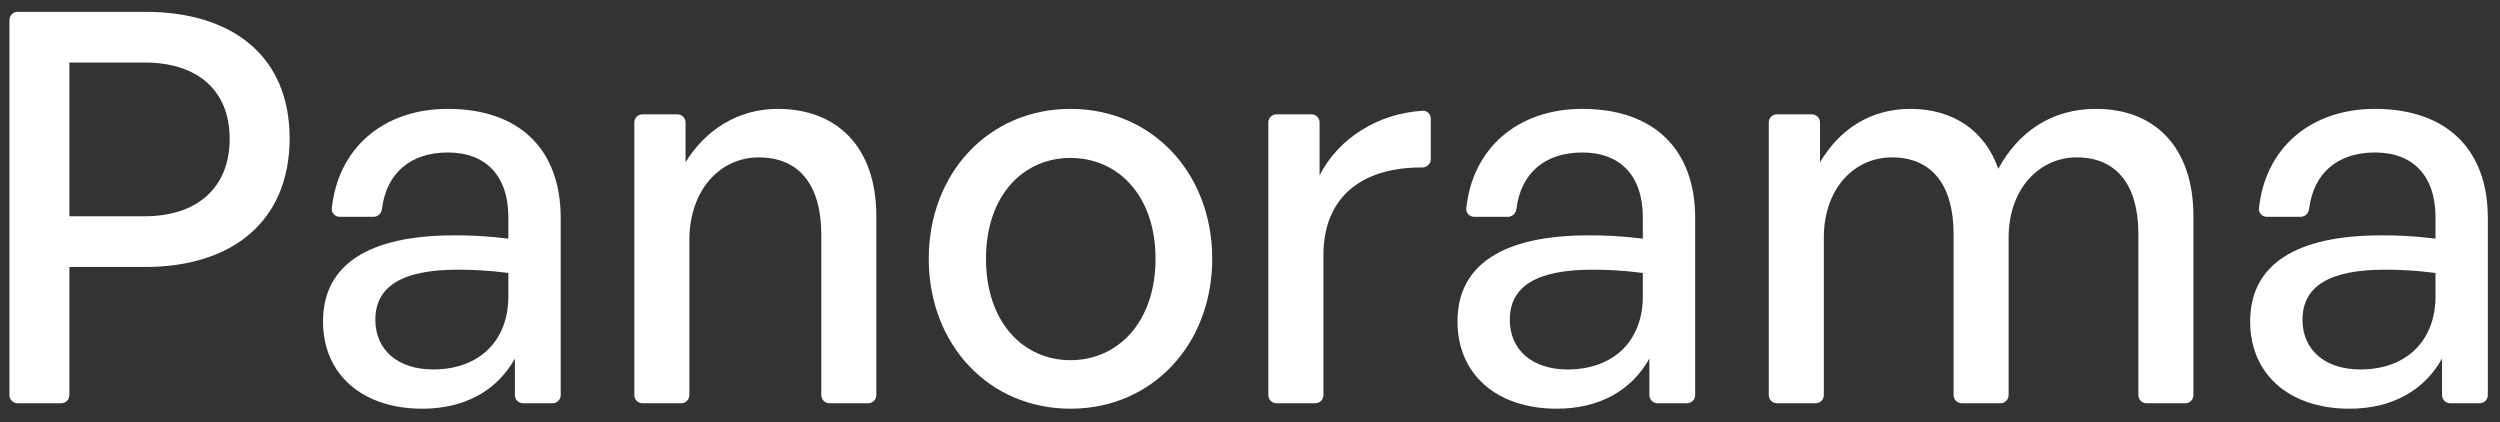
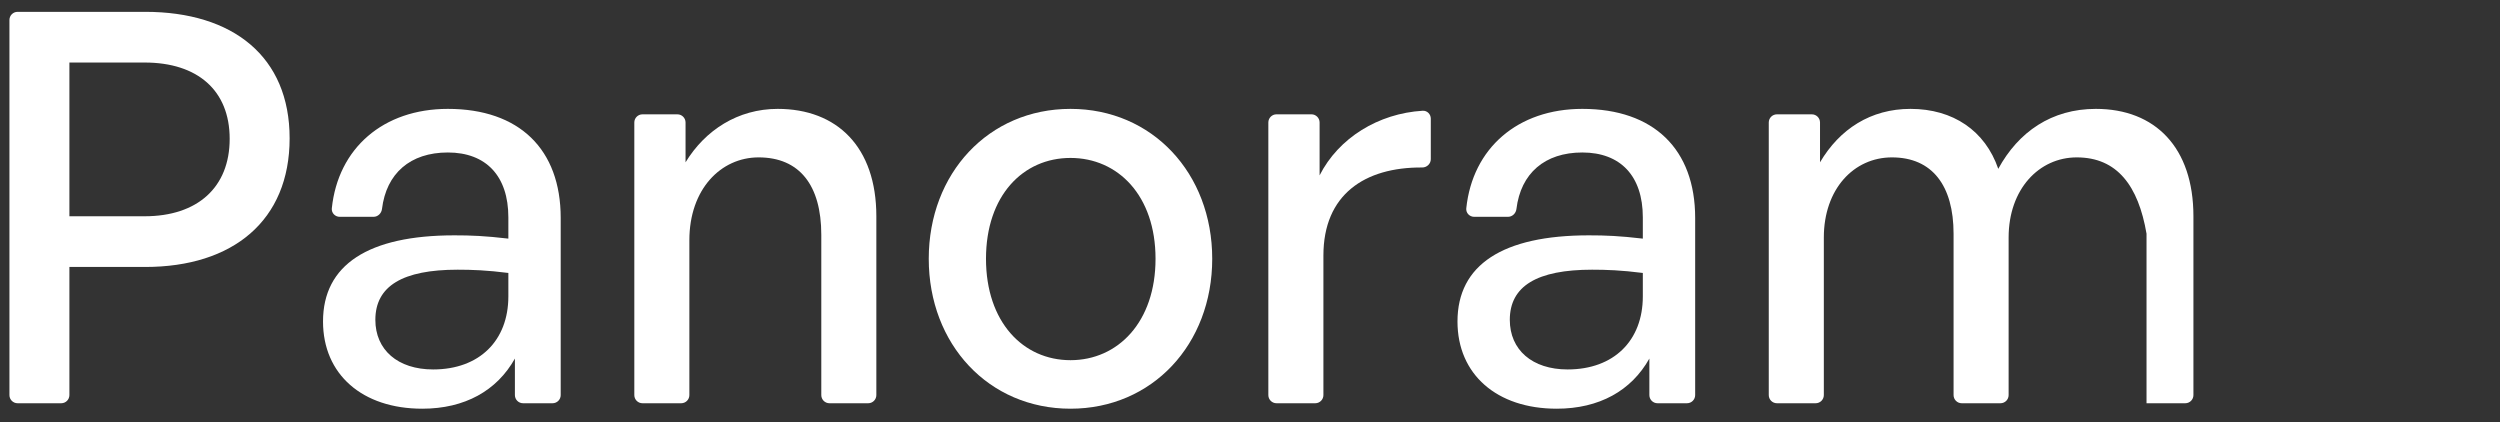
<svg xmlns="http://www.w3.org/2000/svg" width="154" height="26" viewBox="0 0 154 26" fill="none">
  <rect x="0" y="0" width="154" height="26" fill="#333333" stroke="none" />
  <g id="Panorama">
-     <path id="Vector" d="M150.932 24.84C150.655 24.84 150.43 24.615 150.43 24.338V22.087C149.321 24.068 147.34 25.176 144.721 25.176C141.027 25.176 138.609 23.06 138.609 19.803C138.609 16.311 141.397 14.497 146.702 14.497C147.743 14.497 148.583 14.531 150.027 14.699V13.389C150.027 10.837 148.65 9.393 146.299 9.393C143.979 9.393 142.508 10.681 142.241 12.874C142.208 13.142 141.99 13.356 141.72 13.356H139.637C139.351 13.356 139.122 13.117 139.151 12.832C139.537 9.13 142.32 6.707 146.299 6.707C150.698 6.707 153.25 9.192 153.25 13.423V24.338C153.25 24.615 153.025 24.84 152.748 24.84H150.932ZM141.833 19.702C141.833 21.549 143.21 22.758 145.393 22.758C148.247 22.758 150.027 20.978 150.027 18.258V16.814C148.717 16.646 147.777 16.613 146.904 16.613C143.512 16.613 141.833 17.62 141.833 19.702Z" fill="white" />
-     <path id="Vector_2" d="M112.348 24.338C112.348 24.615 112.123 24.84 111.845 24.84H109.459C109.181 24.84 108.956 24.615 108.956 24.338V7.545C108.956 7.268 109.181 7.043 109.459 7.043H111.61C111.888 7.043 112.113 7.268 112.113 7.545V9.998C113.321 7.949 115.236 6.707 117.687 6.707C120.306 6.707 122.287 8.05 123.093 10.401C124.336 8.117 126.384 6.707 129.104 6.707C132.764 6.707 135.115 9.091 135.115 13.322V24.338C135.115 24.615 134.89 24.84 134.613 24.84H132.226C131.948 24.84 131.723 24.615 131.723 24.338V14.397C131.723 11.442 130.414 9.695 127.929 9.695C125.612 9.695 123.731 11.643 123.731 14.632V24.338C123.731 24.615 123.506 24.84 123.229 24.84H120.842C120.565 24.84 120.34 24.615 120.34 24.338V14.397C120.34 11.442 119.03 9.695 116.545 9.695C114.195 9.695 112.348 11.643 112.348 14.632V24.338Z" fill="white" />
+     <path id="Vector_2" d="M112.348 24.338C112.348 24.615 112.123 24.84 111.845 24.84H109.459C109.181 24.84 108.956 24.615 108.956 24.338V7.545C108.956 7.268 109.181 7.043 109.459 7.043H111.61C111.888 7.043 112.113 7.268 112.113 7.545V9.998C113.321 7.949 115.236 6.707 117.687 6.707C120.306 6.707 122.287 8.05 123.093 10.401C124.336 8.117 126.384 6.707 129.104 6.707C132.764 6.707 135.115 9.091 135.115 13.322V24.338C135.115 24.615 134.89 24.84 134.613 24.84H132.226V14.397C131.723 11.442 130.414 9.695 127.929 9.695C125.612 9.695 123.731 11.643 123.731 14.632V24.338C123.731 24.615 123.506 24.84 123.229 24.84H120.842C120.565 24.84 120.34 24.615 120.34 24.338V14.397C120.34 11.442 119.03 9.695 116.545 9.695C114.195 9.695 112.348 11.643 112.348 14.632V24.338Z" fill="white" />
    <path id="Vector_3" d="M102.103 24.84C101.826 24.84 101.601 24.615 101.601 24.338V22.087C100.493 24.068 98.512 25.176 95.892 25.176C92.198 25.176 89.781 23.06 89.781 19.803C89.781 16.311 92.568 14.497 97.874 14.497C98.915 14.497 99.754 14.531 101.198 14.699V13.389C101.198 10.837 99.821 9.393 97.471 9.393C95.15 9.393 93.679 10.681 93.412 12.874C93.38 13.142 93.161 13.356 92.891 13.356H90.808C90.523 13.356 90.293 13.117 90.323 12.832C90.708 9.13 93.491 6.707 97.471 6.707C101.87 6.707 104.422 9.192 104.422 13.423V24.338C104.422 24.615 104.197 24.84 103.919 24.84H102.103ZM93.004 19.702C93.004 21.549 94.381 22.758 96.564 22.758C99.418 22.758 101.198 20.978 101.198 18.258V16.814C99.888 16.646 98.948 16.613 98.075 16.613C94.683 16.613 93.004 17.62 93.004 19.702Z" fill="white" />
    <path id="Vector_4" d="M81.522 15.739V24.337C81.522 24.615 81.297 24.84 81.019 24.84H78.633C78.355 24.84 78.13 24.615 78.13 24.337V7.544C78.13 7.267 78.355 7.042 78.633 7.042H80.784C81.062 7.042 81.287 7.267 81.287 7.544V10.803C82.458 8.493 84.911 6.988 87.635 6.822C87.912 6.805 88.137 7.032 88.137 7.309V9.803C88.137 10.091 87.895 10.319 87.607 10.317C84.055 10.293 81.522 11.994 81.522 15.739Z" fill="white" />
    <path id="Vector_5" d="M65.942 25.176C60.905 25.176 57.211 21.213 57.211 15.941C57.211 10.669 60.905 6.707 65.942 6.707C70.979 6.707 74.673 10.669 74.673 15.941C74.673 21.213 70.979 25.176 65.942 25.176ZM65.942 22.187C68.864 22.187 71.181 19.837 71.181 15.941C71.181 12.046 68.864 9.729 65.942 9.729C63.021 9.729 60.737 12.046 60.737 15.941C60.737 19.837 63.021 22.187 65.942 22.187Z" fill="white" />
    <path id="Vector_6" d="M42.465 14.8V24.338C42.465 24.615 42.24 24.84 41.963 24.84H39.576C39.299 24.84 39.074 24.615 39.074 24.338V7.545C39.074 7.268 39.299 7.043 39.576 7.043H41.728C42.005 7.043 42.23 7.268 42.23 7.545V9.998C43.439 8.016 45.454 6.707 47.905 6.707C51.566 6.707 53.983 9.057 53.983 13.322V24.338C53.983 24.615 53.758 24.84 53.481 24.84H51.094C50.817 24.84 50.592 24.615 50.592 24.338V14.464C50.592 11.408 49.248 9.695 46.73 9.695C44.413 9.695 42.465 11.643 42.465 14.8Z" fill="white" />
    <path id="Vector_7" d="M32.221 24.84C31.943 24.84 31.718 24.615 31.718 24.338V22.087C30.61 24.068 28.629 25.176 26.01 25.176C22.316 25.176 19.898 23.06 19.898 19.803C19.898 16.311 22.685 14.497 27.991 14.497C29.032 14.497 29.871 14.531 31.315 14.699V13.389C31.315 10.837 29.938 9.393 27.588 9.393C25.268 9.393 23.797 10.681 23.53 12.874C23.497 13.142 23.278 13.356 23.009 13.356H20.926C20.64 13.356 20.41 13.117 20.44 12.832C20.825 9.13 23.608 6.707 27.588 6.707C31.987 6.707 34.539 9.192 34.539 13.423V24.338C34.539 24.615 34.314 24.84 34.036 24.84H32.221ZM23.122 19.702C23.122 21.549 24.498 22.758 26.681 22.758C29.535 22.758 31.315 20.978 31.315 18.258V16.814C30.006 16.646 29.065 16.613 28.192 16.613C24.801 16.613 23.122 17.62 23.122 19.702Z" fill="white" />
    <path id="Vector_8" d="M8.943 16.445H4.275V24.337C4.275 24.615 4.05 24.84 3.772 24.84H1.083C0.806 24.84 0.581 24.615 0.581 24.337V1.232C0.581 0.954 0.806 0.729 1.083 0.729H8.943C14.349 0.729 17.841 3.483 17.841 8.52C17.841 13.59 14.349 16.445 8.943 16.445ZM8.909 3.852H4.275V13.322H8.909C12.166 13.322 14.148 11.542 14.148 8.553C14.148 5.565 12.166 3.852 8.909 3.852Z" fill="white" />
  </g>
</svg>